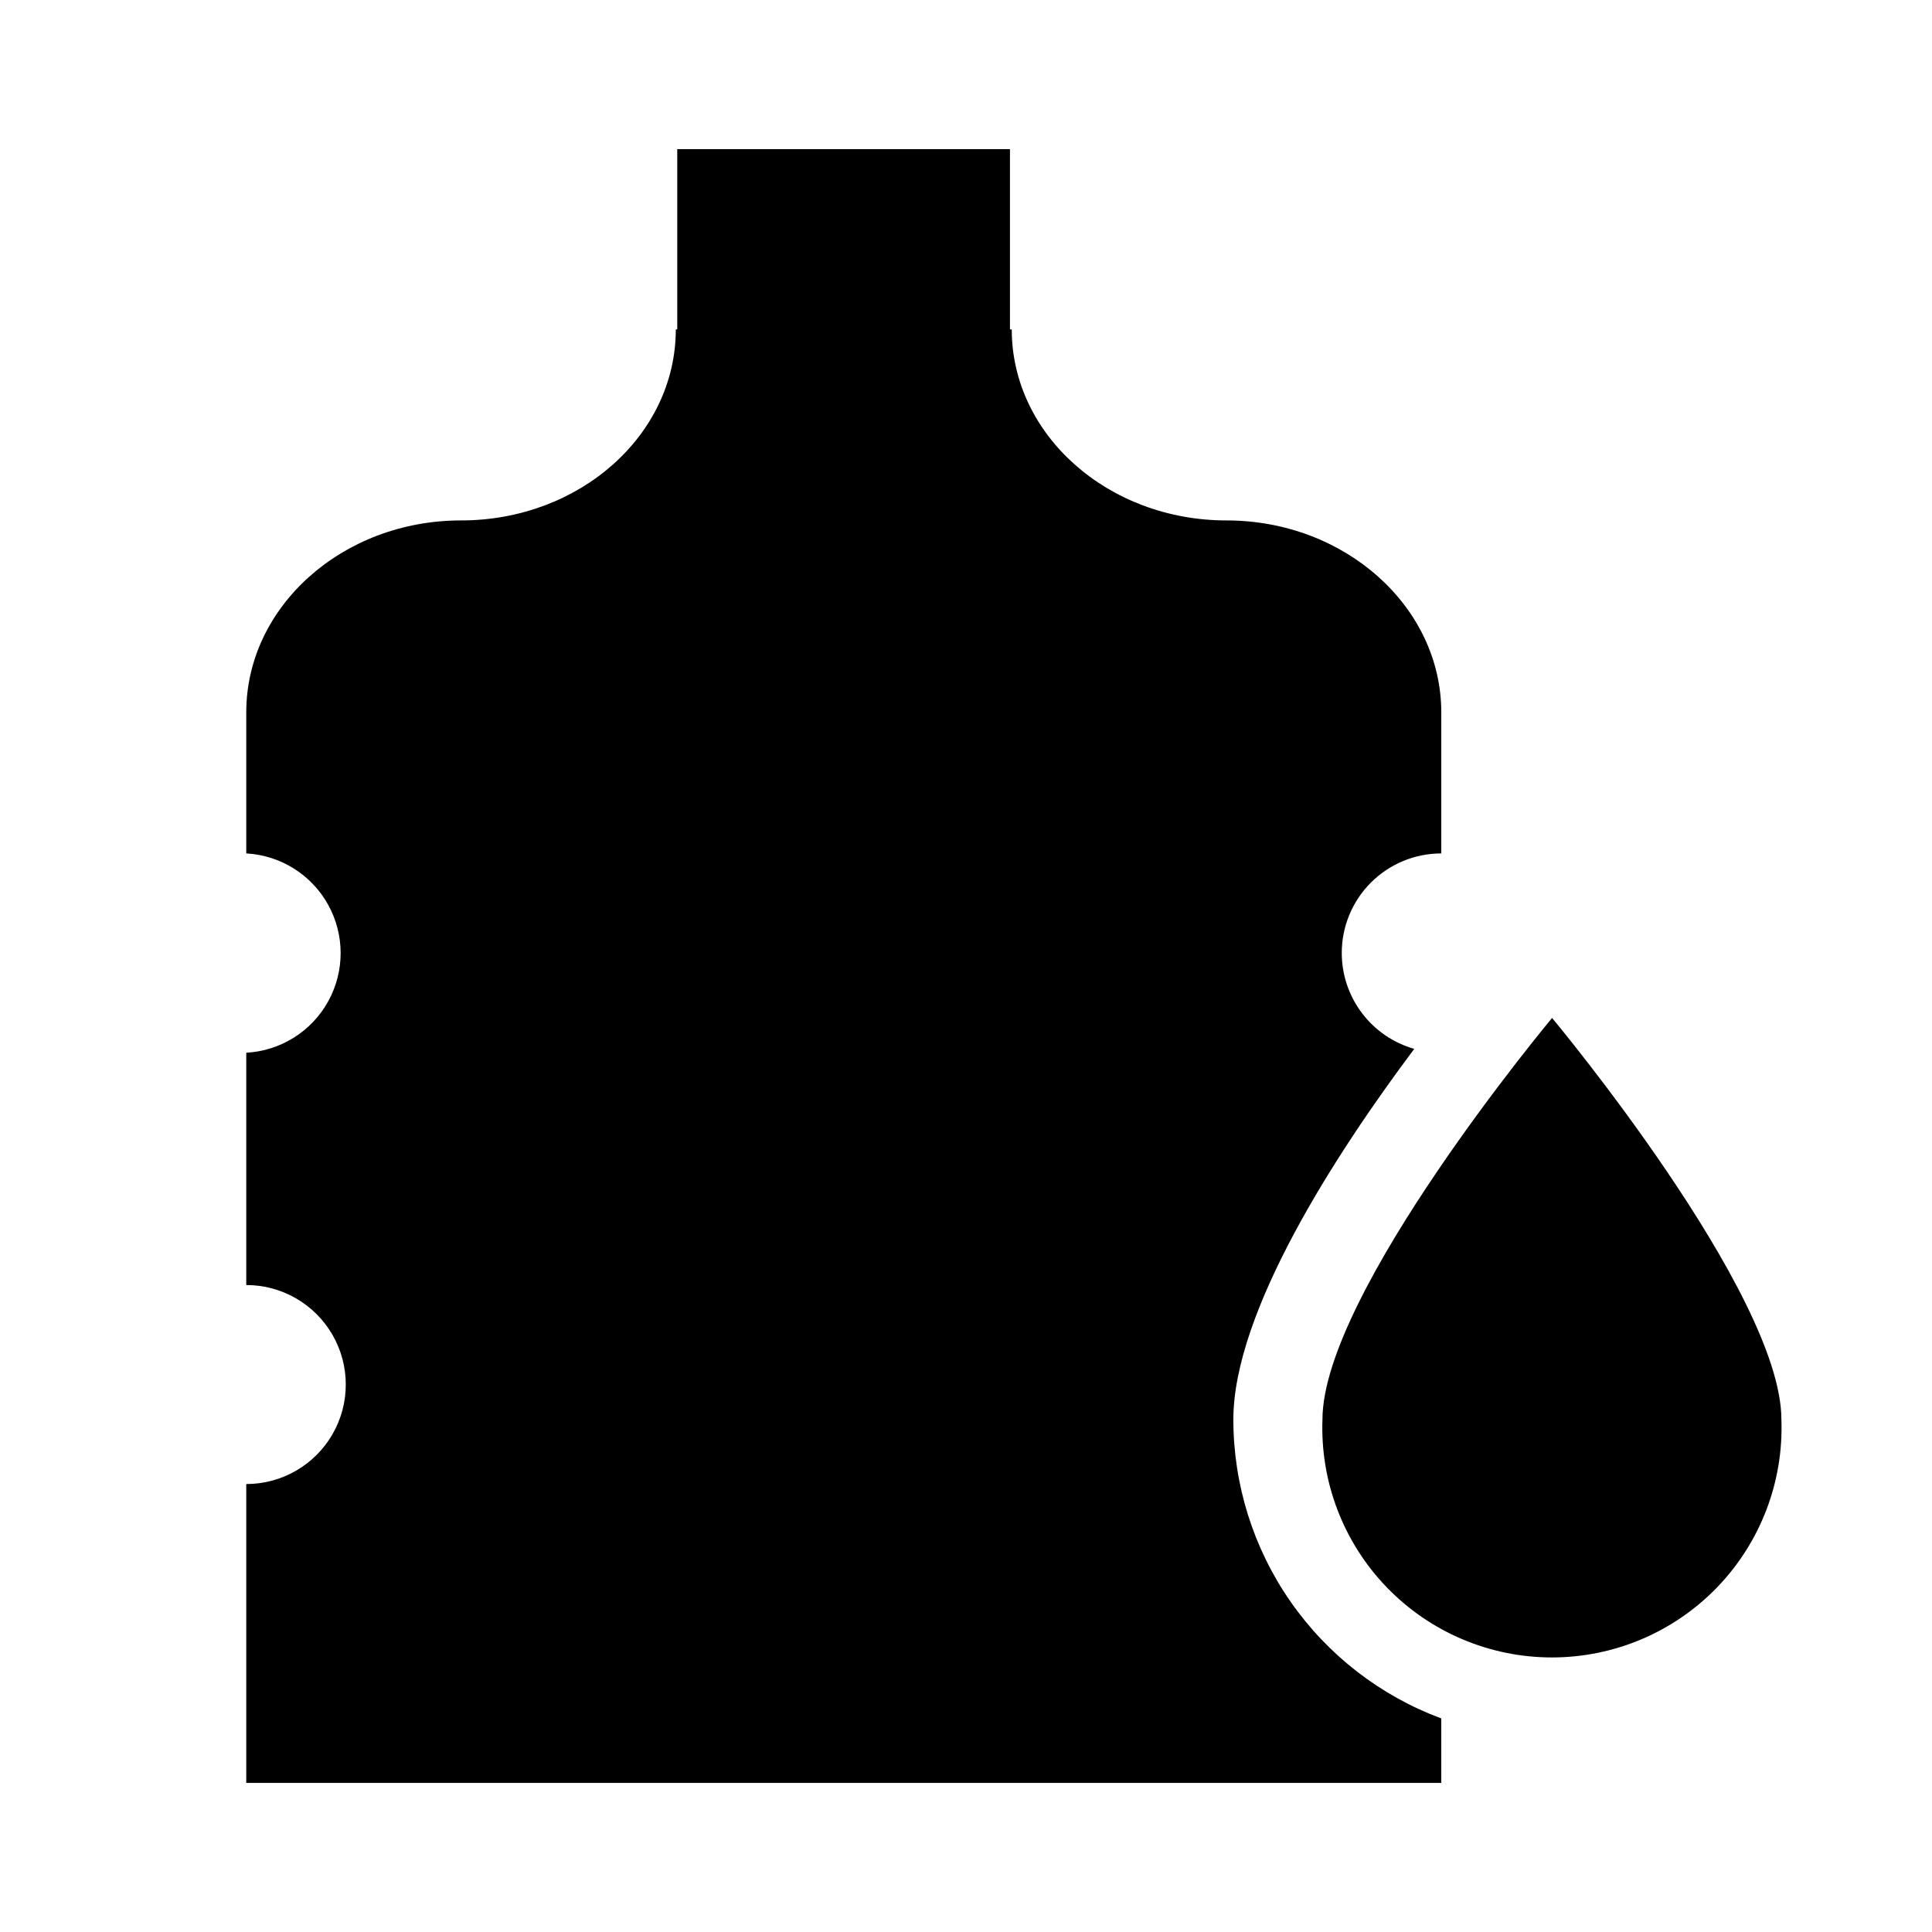
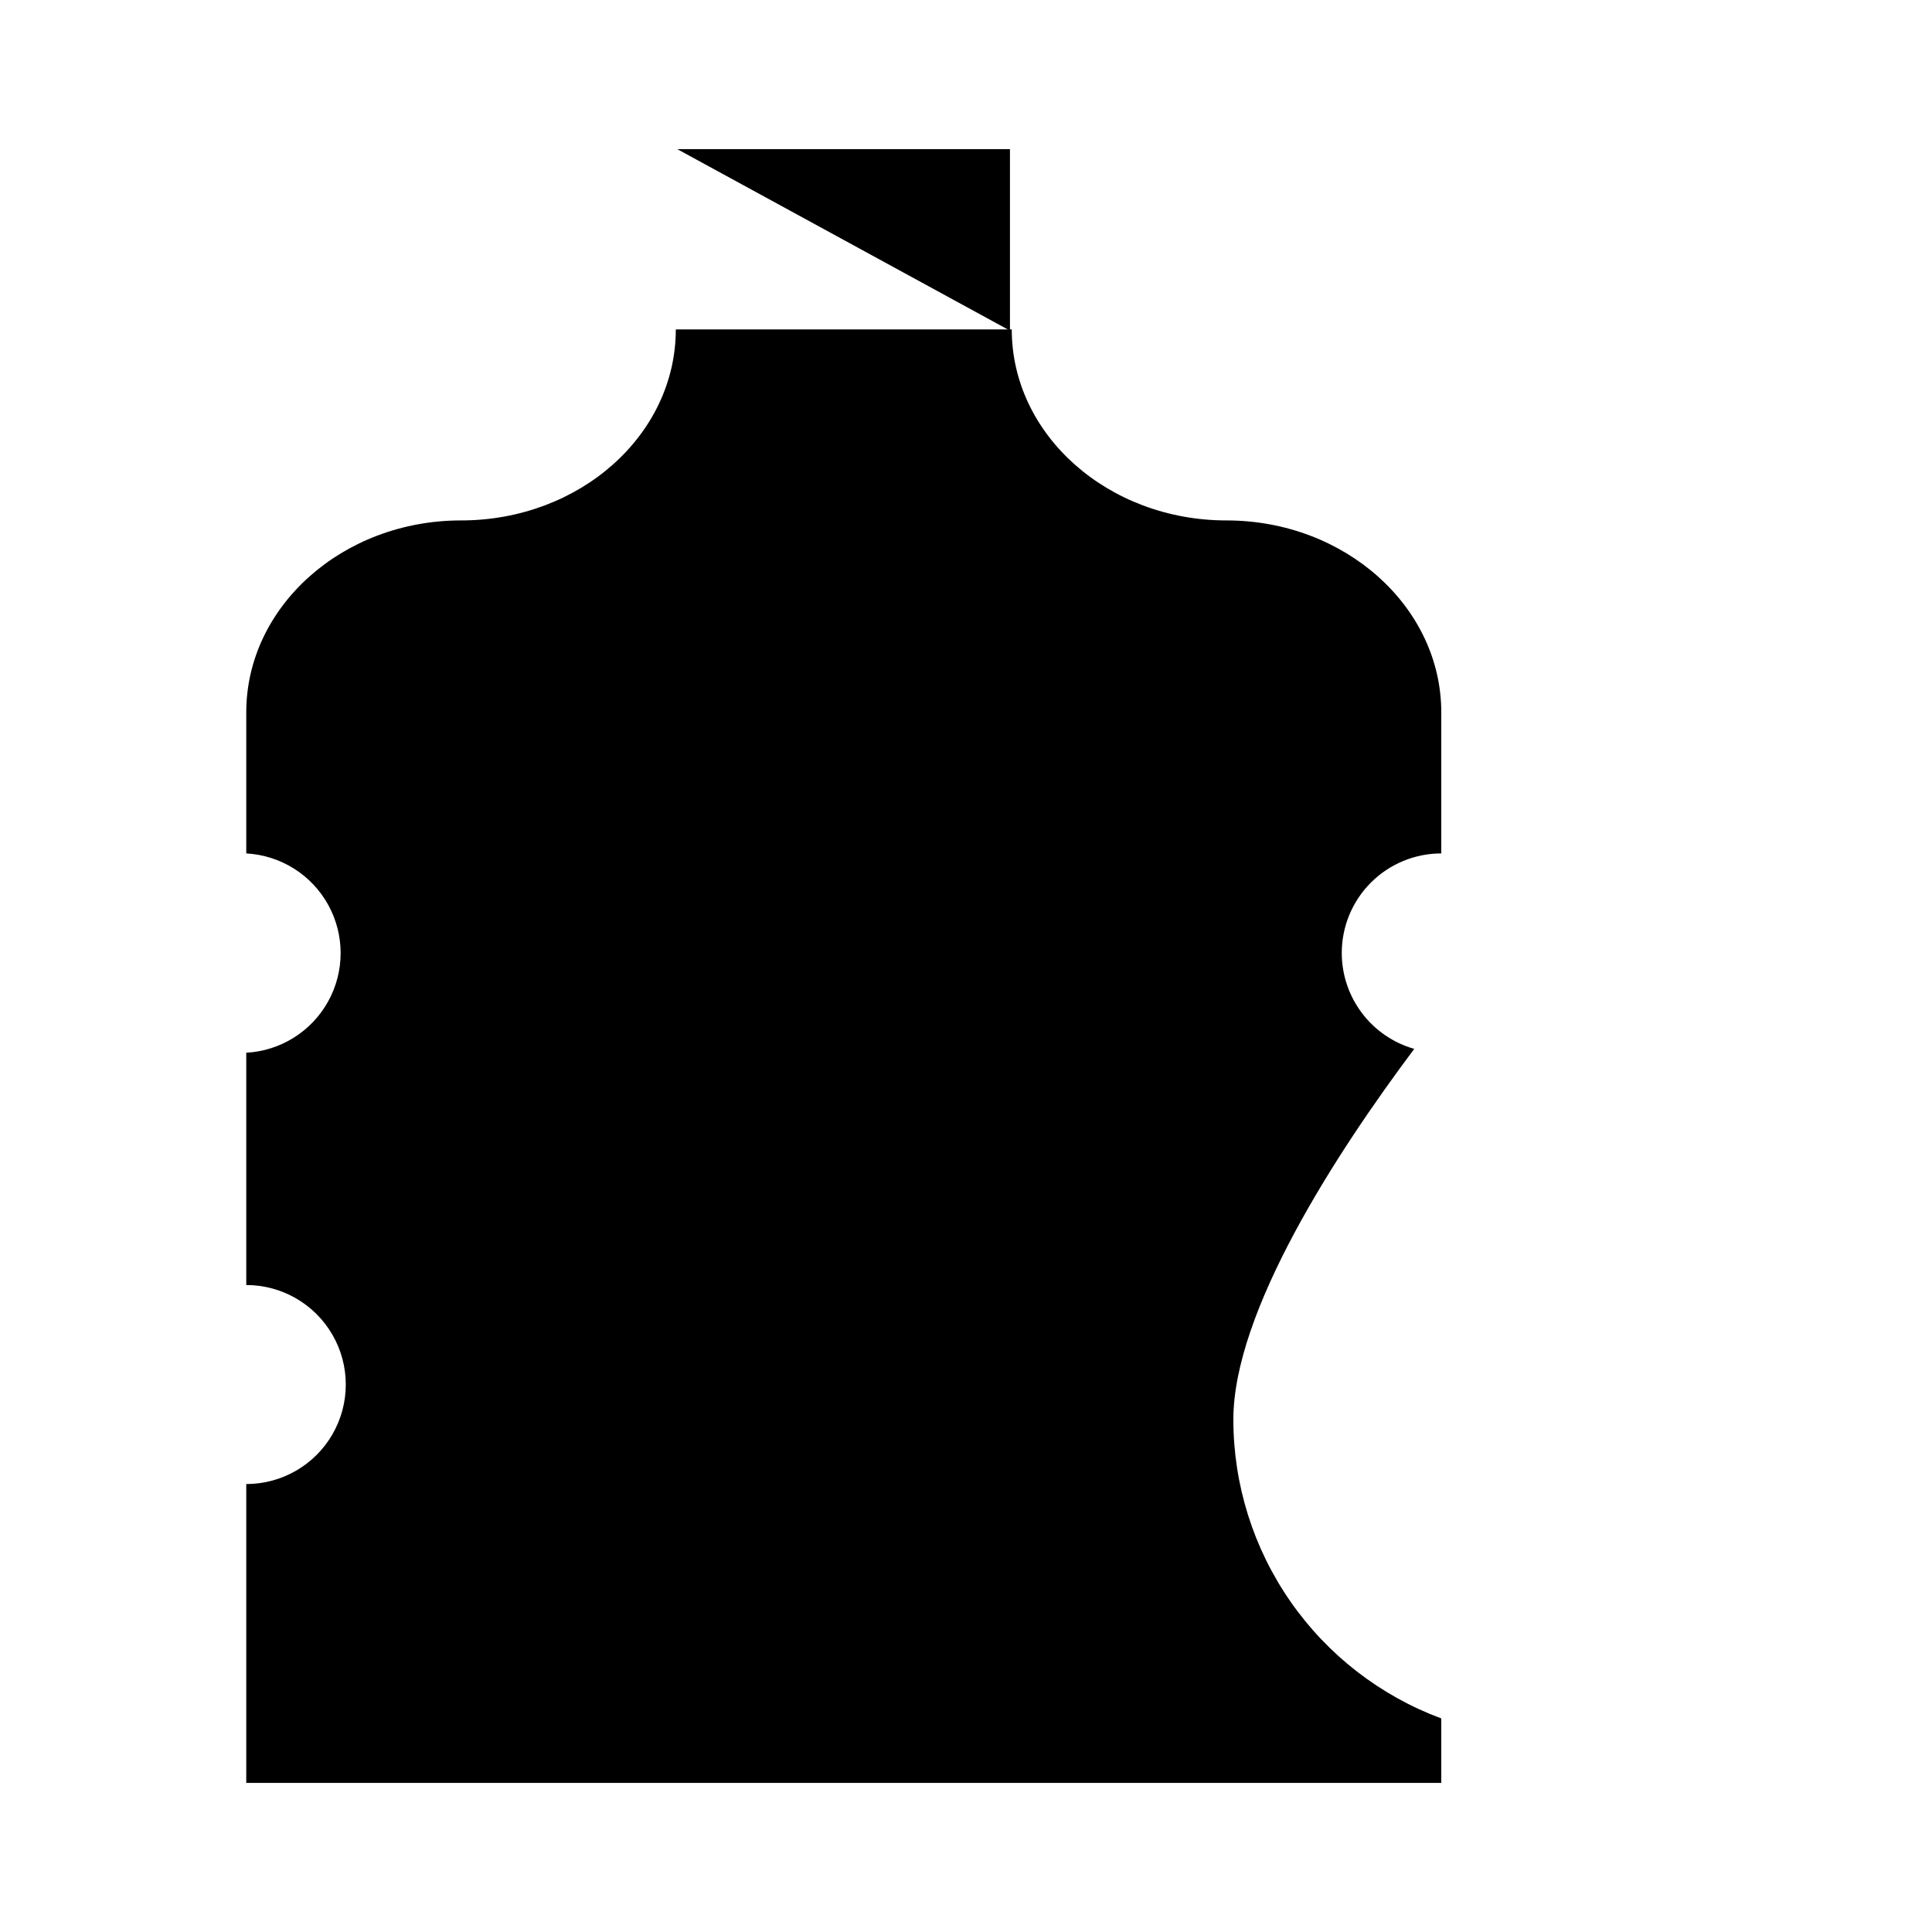
<svg xmlns="http://www.w3.org/2000/svg" fill="#000000" width="800px" height="800px" version="1.1" viewBox="144 144 512 512">
  <g>
    <path d="m499.58 396.54c0.004 5.75 1.879 11.344 5.348 15.93 3.465 4.59 8.332 7.922 13.863 9.496-20.707 27.633-47.941 69.59-47.941 98.242 0.012 17.246 5.297 34.074 15.145 48.23 9.852 14.152 23.793 24.957 39.957 30.965v17.082h-316.69v-79.195c9.422 0 18.129-5.023 22.84-13.184 4.711-8.16 4.711-18.211 0-26.371-4.711-8.16-13.418-13.188-22.84-13.188v-61.559c9.094-0.496 17.293-5.637 21.703-13.605 4.41-7.965 4.41-17.645 0-25.609-4.41-7.969-12.609-13.109-21.703-13.605v-37.395c0-27.945 25.43-50.852 56.918-50.852s56.914-22.672 56.914-50.617h89.031c0 27.945 25.504 50.617 56.914 50.617s56.914 22.906 56.914 50.852v37.395c-6.992 0-13.699 2.777-18.645 7.723-4.945 4.945-7.727 11.652-7.727 18.648z" />
-     <path d="m323.48 183.52h88.168v48.098h-88.168z" />
-     <path d="m616.09 520.2c0.594 16.508-5.547 32.547-17.016 44.438-11.469 11.887-27.277 18.602-43.797 18.602-16.516 0-32.324-6.715-43.793-18.602-11.469-11.891-17.613-27.93-17.02-44.438 0-33.535 60.852-106.43 60.852-106.43s60.773 72.816 60.773 106.43z" />
+     <path d="m323.48 183.52h88.168v48.098z" />
  </g>
</svg>